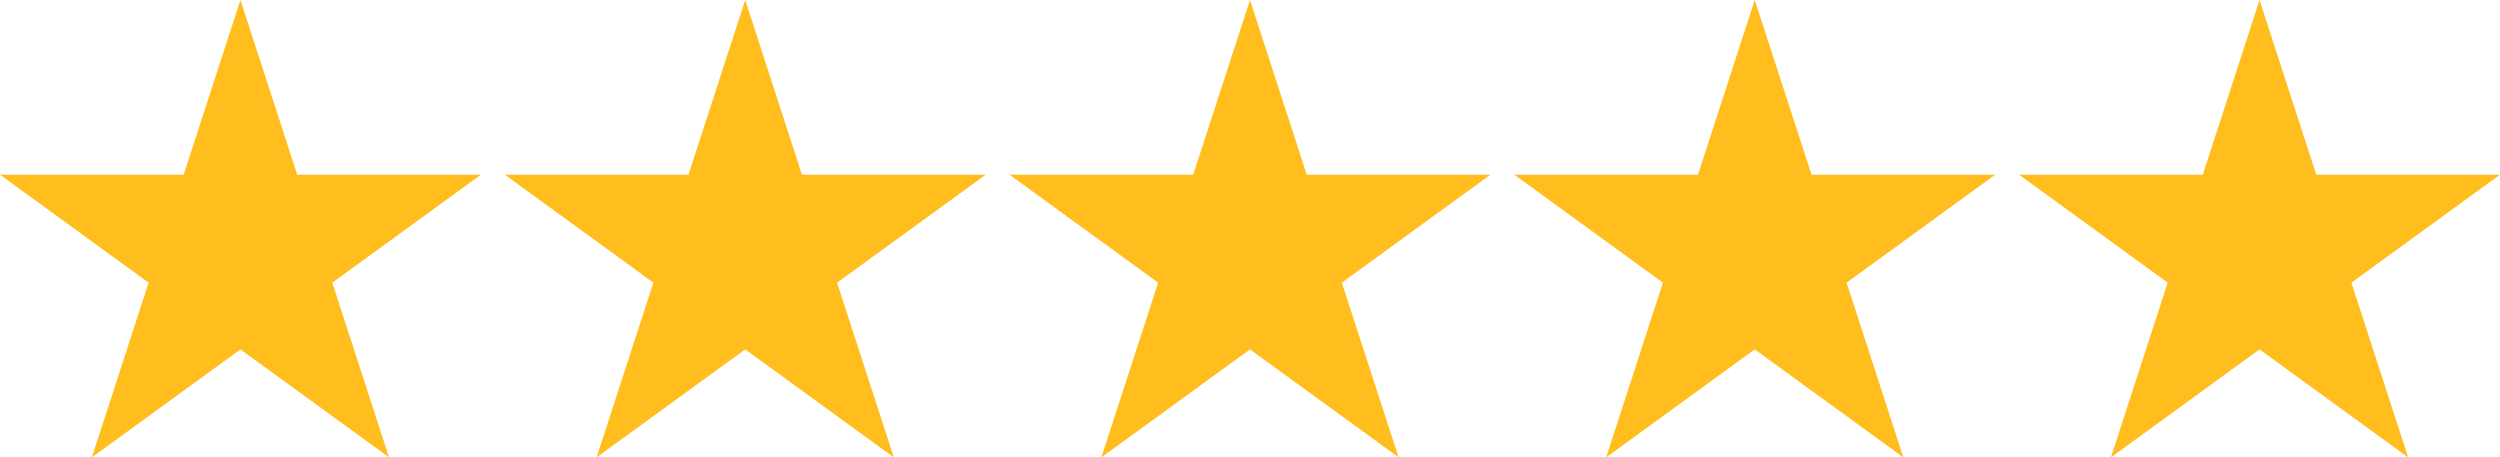
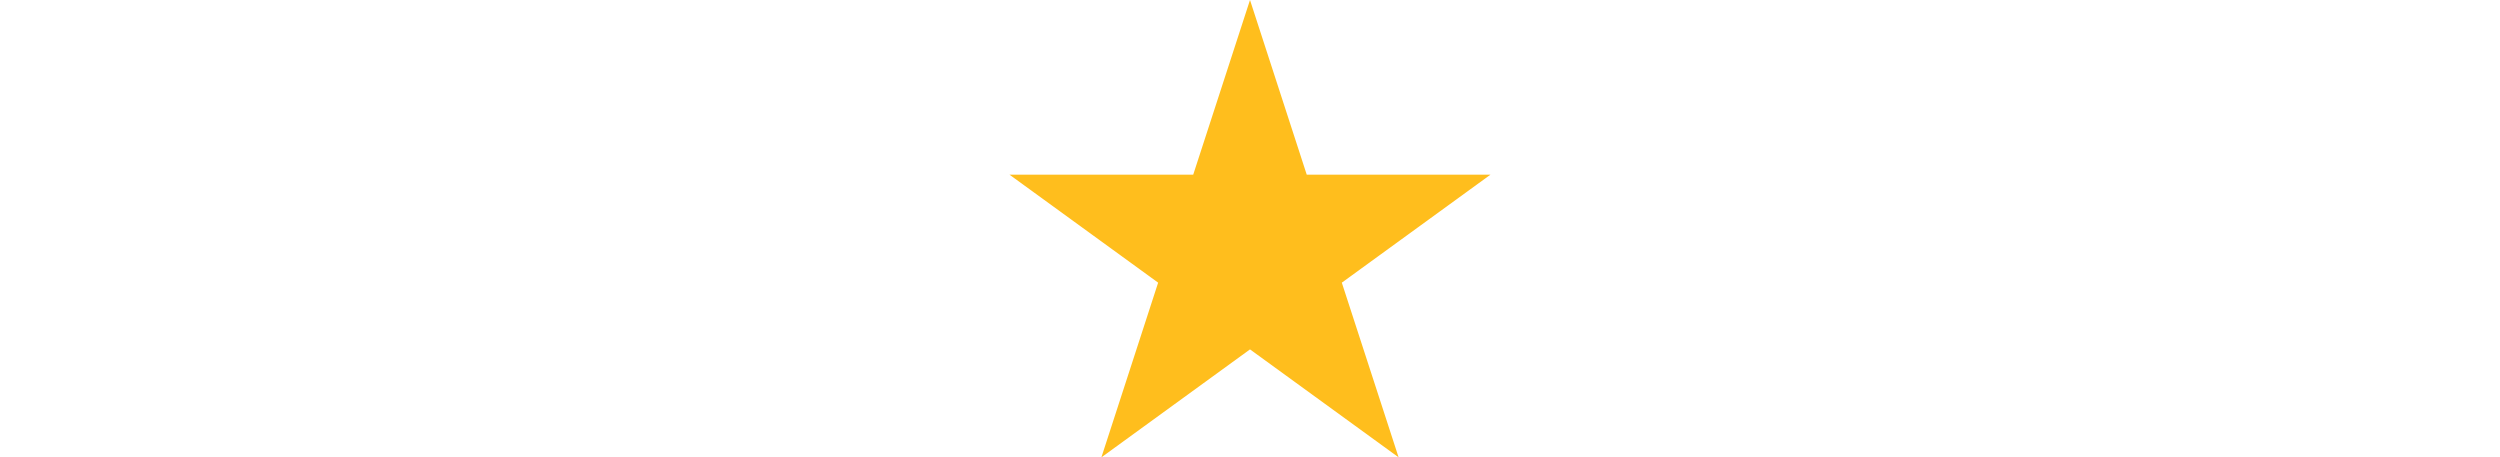
<svg xmlns="http://www.w3.org/2000/svg" id="_レイヤー_2" data-name="レイヤー 2" viewBox="0 0 533.94 97.68">
  <defs>
    <style>
      .cls-1 {
        fill: #ffbe1d;
      }
    </style>
  </defs>
  <g id="_レイヤー_1-2" data-name="レイヤー 1">
    <g>
-       <polygon class="cls-1" points="482.58 0 494.7 37.31 533.94 37.31 502.2 60.37 514.32 97.68 482.58 74.62 450.84 97.68 462.97 60.37 431.23 37.31 470.46 37.31 482.58 0" />
-       <polygon class="cls-1" points="374.77 0 386.9 37.31 426.13 37.31 394.39 60.37 406.51 97.68 374.77 74.62 343.04 97.68 355.16 60.37 323.42 37.31 362.65 37.31 374.77 0" />
      <polygon class="cls-1" points="266.97 0 279.09 37.31 318.32 37.31 286.58 60.37 298.71 97.68 266.97 74.62 235.23 97.68 247.35 60.37 215.61 37.31 254.84 37.31 266.97 0" />
-       <polygon class="cls-1" points="159.16 0 171.28 37.31 210.52 37.31 178.78 60.37 190.9 97.68 159.16 74.62 127.42 97.68 139.55 60.37 107.81 37.31 147.04 37.31 159.16 0" />
-       <polygon class="cls-1" points="51.35 0 63.48 37.31 102.71 37.31 70.97 60.37 83.09 97.68 51.35 74.62 19.62 97.68 31.74 60.37 0 37.31 39.23 37.31 51.35 0" />
    </g>
  </g>
</svg>